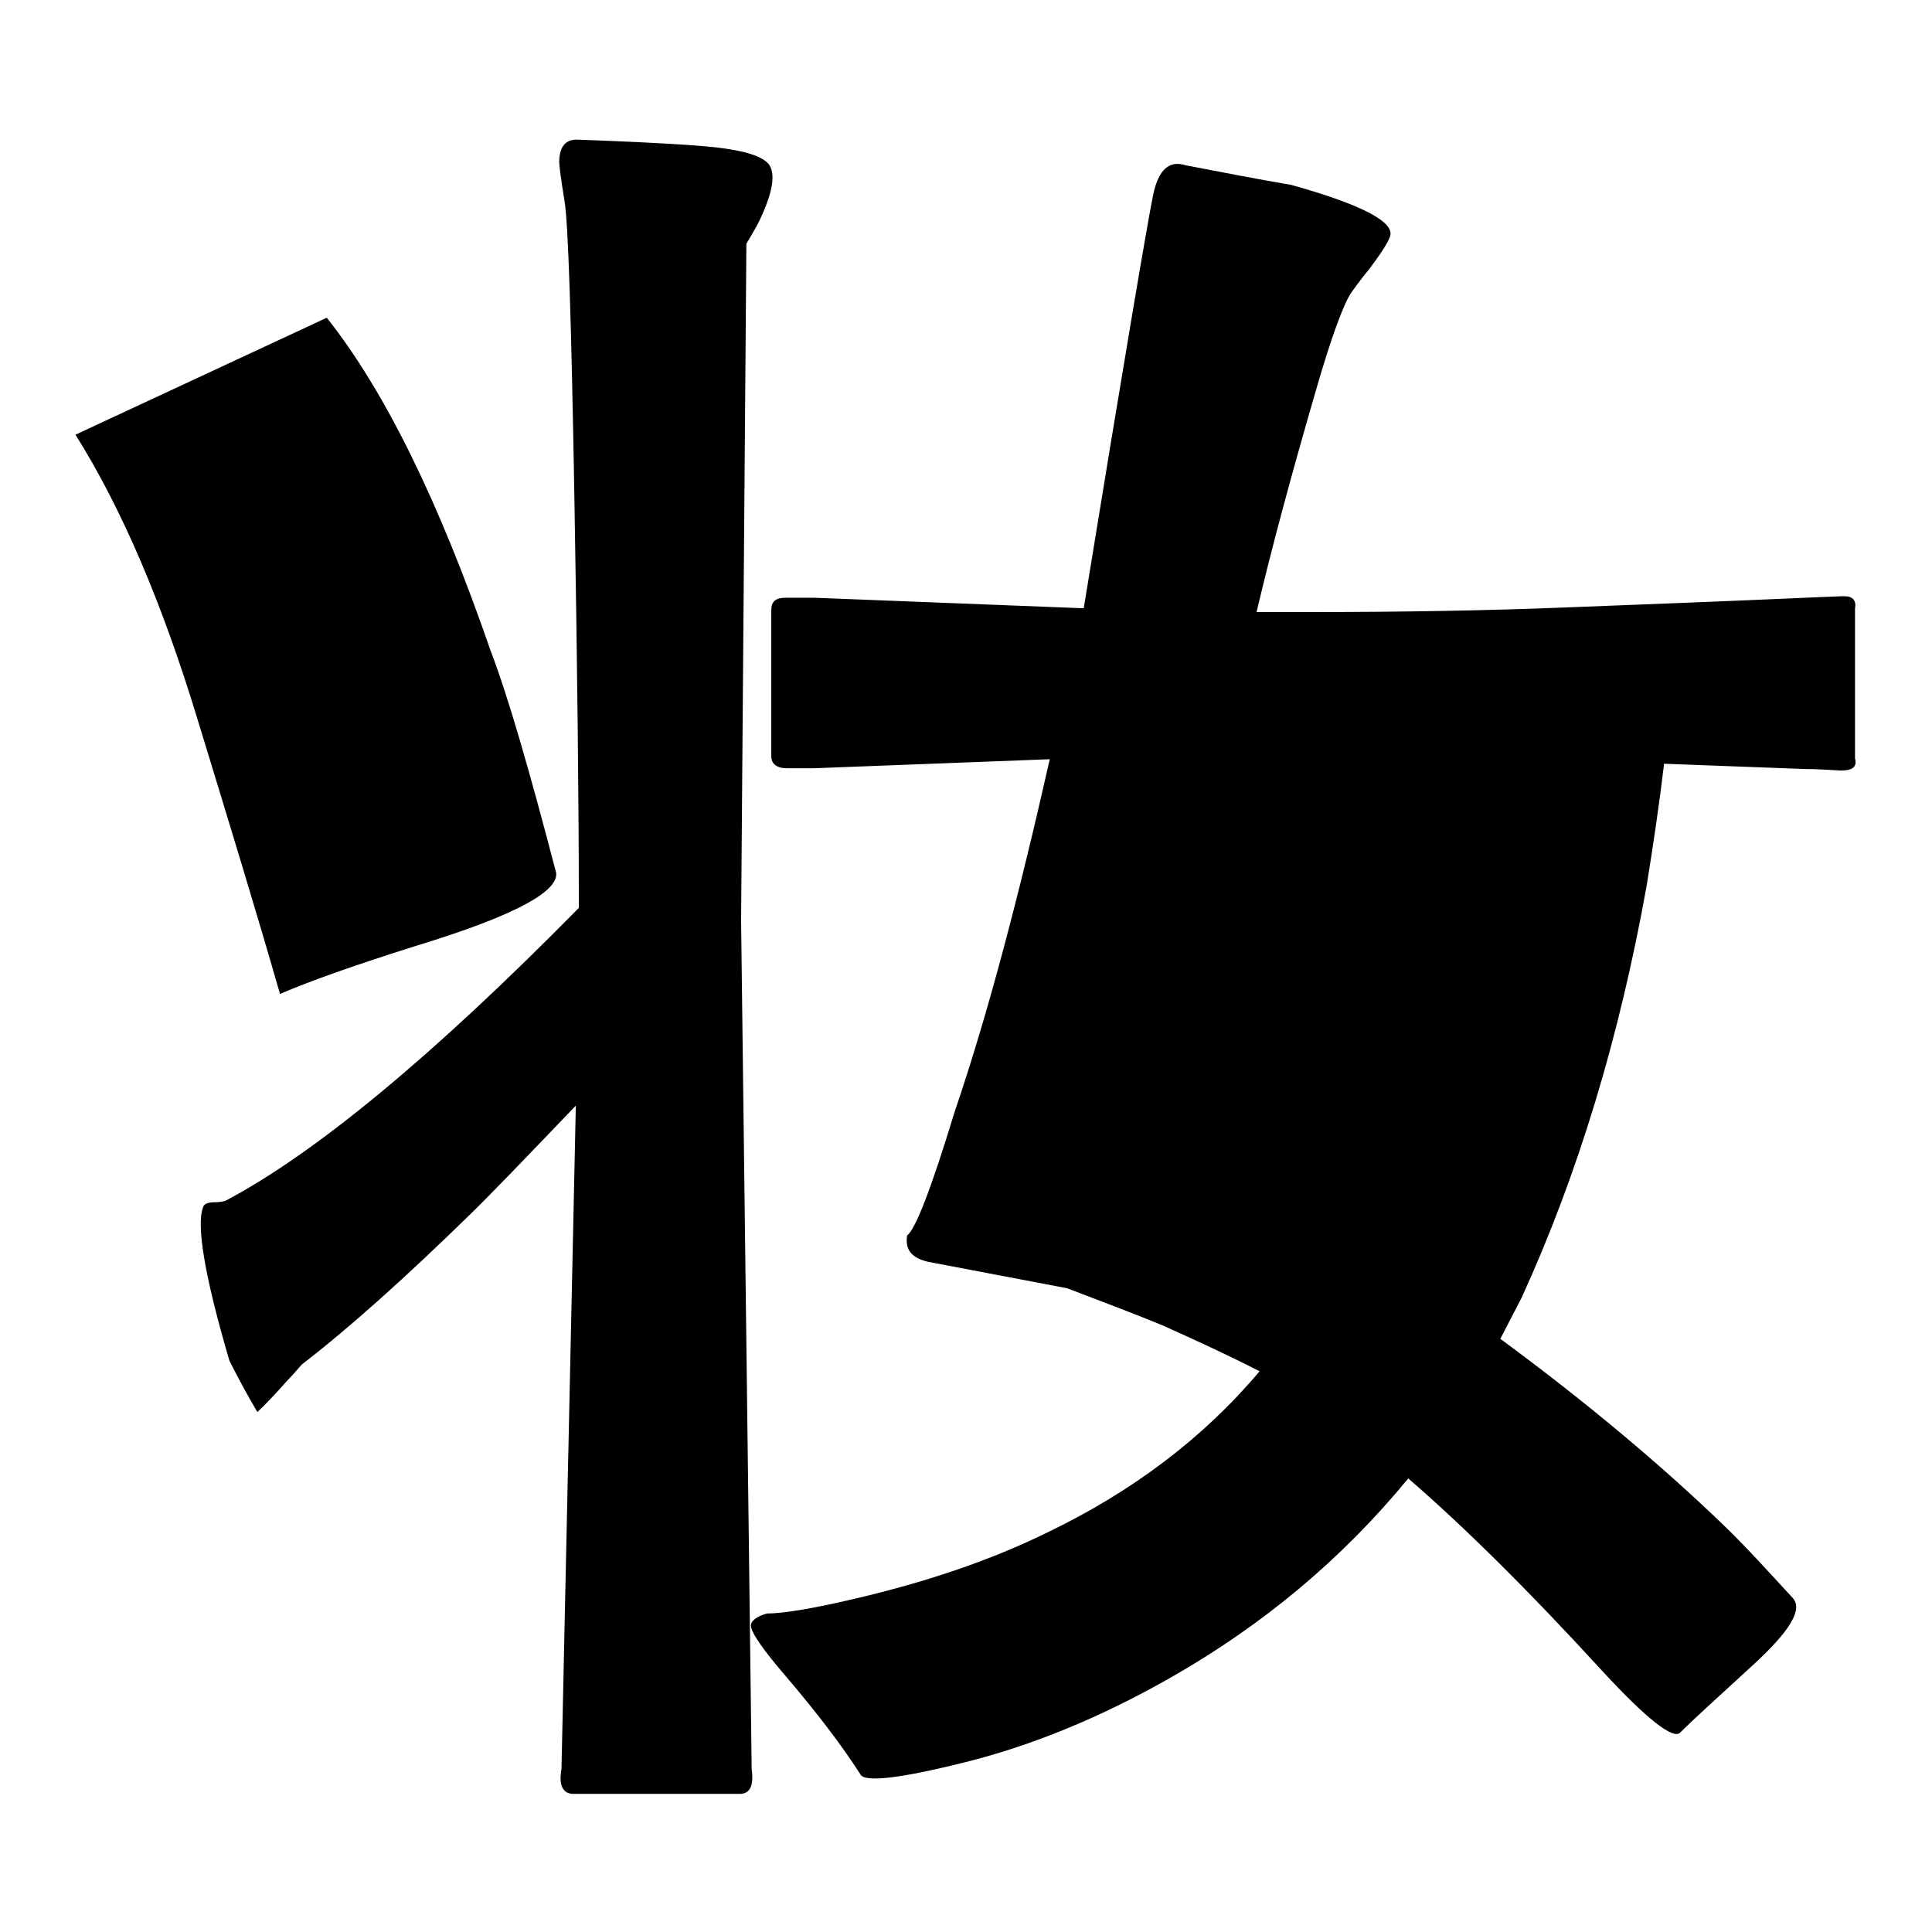
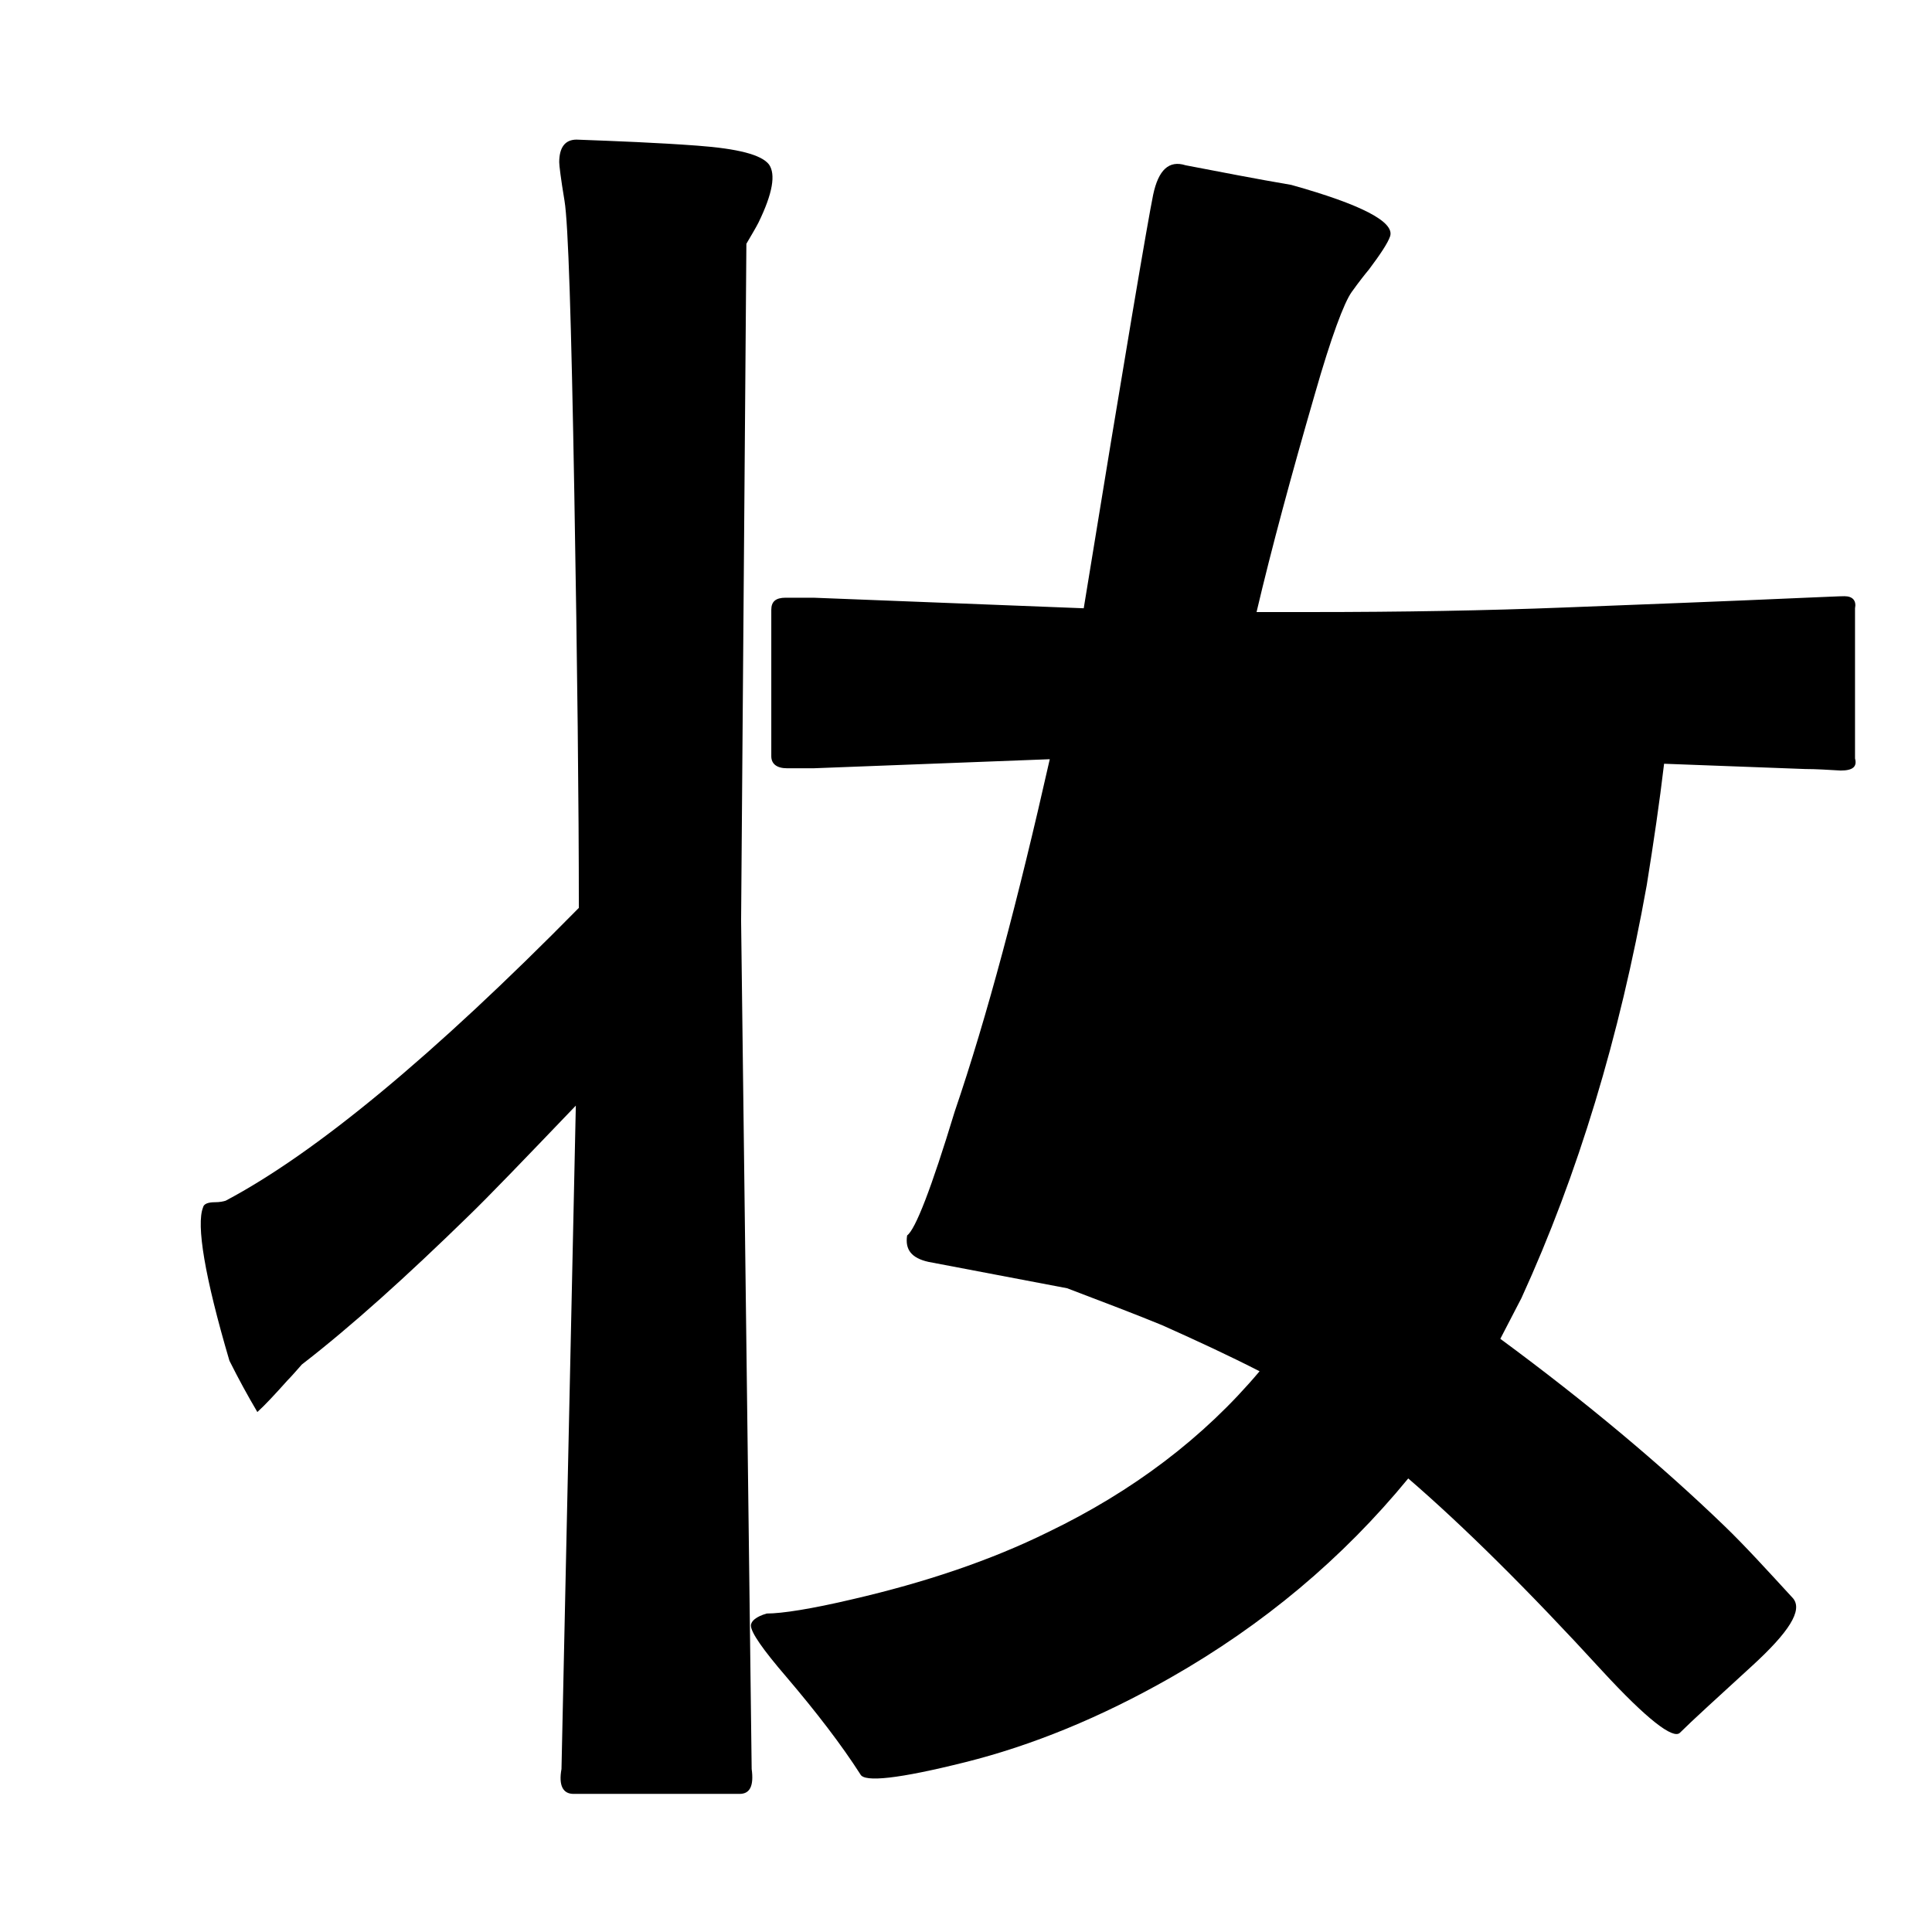
<svg xmlns="http://www.w3.org/2000/svg" version="1.1" x="0px" y="0px" viewBox="0 0 256 256" enable-background="new 0 0 256 256" xml:space="preserve">
  <g>
    <g>
      <path fill="#000000" d="M76.7,120.3c0-13.7-0.2-32-0.6-54.9c-0.4-22.9-0.8-35.8-1.3-38.8s-0.7-4.7-0.7-5.1c0-2,0.8-3,2.3-3c5.3,0.2,10.6,0.4,16,0.8c5.4,0.4,8.5,1.2,9.5,2.5c0.9,1.3,0.5,3.8-1.4,7.7c-0.3,0.6-0.9,1.6-1.6,2.8l-0.7,89.7l1.4,112.4c0.3,2.2-0.2,3.3-1.6,3.3h-22c-1.4,0-2-1.1-1.6-3.3l1.9-87.9c-6.9,7.2-11.6,12.1-14.3,14.7c-8.1,7.9-15.4,14.5-22,19.6c-0.8,0.9-1.4,1.6-1.9,2.1c-1.7,1.9-3,3.3-4,4.2c-1.3-2.2-2.5-4.4-3.7-6.8c-3.3-11.2-4.4-18-3.5-20.3c0.1-0.5,0.7-0.7,1.6-0.7c0.6,0,1.1-0.1,1.4-0.2C41.8,152.8,57.4,139.9,76.7,120.3z" />
      <path fill="#000000" d="M139.1,100.6l-31.3,1.2c-1.7,0-2.9,0-3.5,0c-1.4,0-2.1-0.6-2.1-1.6V80.8c0-1.1,0.6-1.6,1.9-1.6c1.4,0,2.6,0,3.7,0l35.8,1.4c5.4-33.2,8.5-51.4,9.2-54.8c0.7-3.3,2.1-4.6,4.3-3.9c4.7,0.9,9.3,1.8,14,2.6c9.3,2.6,13.7,4.9,13.1,6.8c-0.3,0.9-1.3,2.4-2.8,4.4c-0.5,0.6-1.3,1.6-2.3,3s-2.7,5.9-4.9,13.6c-3.1,10.7-5.7,20.3-7.7,28.8h7.2c12.2,0,23.3-0.2,33.5-0.6c10.2-0.4,20.9-0.8,32.1-1.3c2.6-0.1,4.4-0.2,5.1-0.2c1.1,0,1.6,0.6,1.4,1.6v19.9c0.3,1.1-0.3,1.6-1.9,1.6c-1.7-0.1-3.3-0.2-4.7-0.2l-18.7-0.7c-0.6,5.1-1.4,10.5-2.3,16.1c-3.6,20.1-9.1,38.3-16.6,54.7l-2.8,5.4c11.4,8.4,21.3,16.7,29.7,24.8c2.7,2.6,5.7,5.9,9.1,9.6c1.3,1.6-0.6,4.5-5.4,8.9c-4.8,4.4-8,7.3-9.6,8.9c-0.9,0.9-4.4-1.8-10.3-8.2c-9.8-10.7-18.4-19.2-25.7-25.5c-8.7,10.6-19.2,19.4-31.5,26.4c-9.3,5.3-18.4,9-27.2,11.2c-8.8,2.2-13.4,2.7-13.9,1.6c-2.5-3.9-5.8-8.2-9.8-12.9c-3.1-3.6-4.7-5.9-4.7-6.8c0-0.6,0.7-1.2,2.1-1.6c2,0,5.9-0.6,11.4-1.9c9.5-2.2,18.2-5.1,25.9-8.9c11.2-5.4,20.6-12.5,28-21.3c-3.9-2-8.2-4-12.9-6.1c-3.4-1.4-7.6-3-12.6-4.9l-18.4-3.5c-2.2-0.5-3.1-1.6-2.8-3.5c1.1-0.8,3.2-6.2,6.3-16.4C130.8,134.7,134.9,119.2,139.1,100.6z" />
-       <path fill="#000000" d="M196.4,100.2l-22.7-0.2h-11.9c-3,12.6-5.1,22.5-6.5,29.7c-1.3,7.2-2.6,14.5-3.9,22c8.9,3,17.9,6.9,27.1,11.9c5.6-12.5,10-25.3,13.3-38.6C194,116.7,195.4,108.4,196.4,100.2z" />
-       <path fill="#000000" d="M73.6,115.3c1,2.6-5.2,6-18.7,10.1c-7.6,2.4-13.6,4.5-17.8,6.3c-3.1-10.8-6.8-22.9-10.9-36.3C21.5,79.9,16.1,67.3,10,57.6l33.3-15.5C51,51.8,58.2,66.5,65,86.2C67.3,92.2,70.1,101.9,73.6,115.3z" />
+       <path fill="#000000" d="M196.4,100.2l-22.7-0.2h-11.9c-3,12.6-5.1,22.5-6.5,29.7c-1.3,7.2-2.6,14.5-3.9,22c8.9,3,17.9,6.9,27.1,11.9c5.6-12.5,10-25.3,13.3-38.6C194,116.7,195.4,108.4,196.4,100.2" />
    </g>
  </g>
</svg>